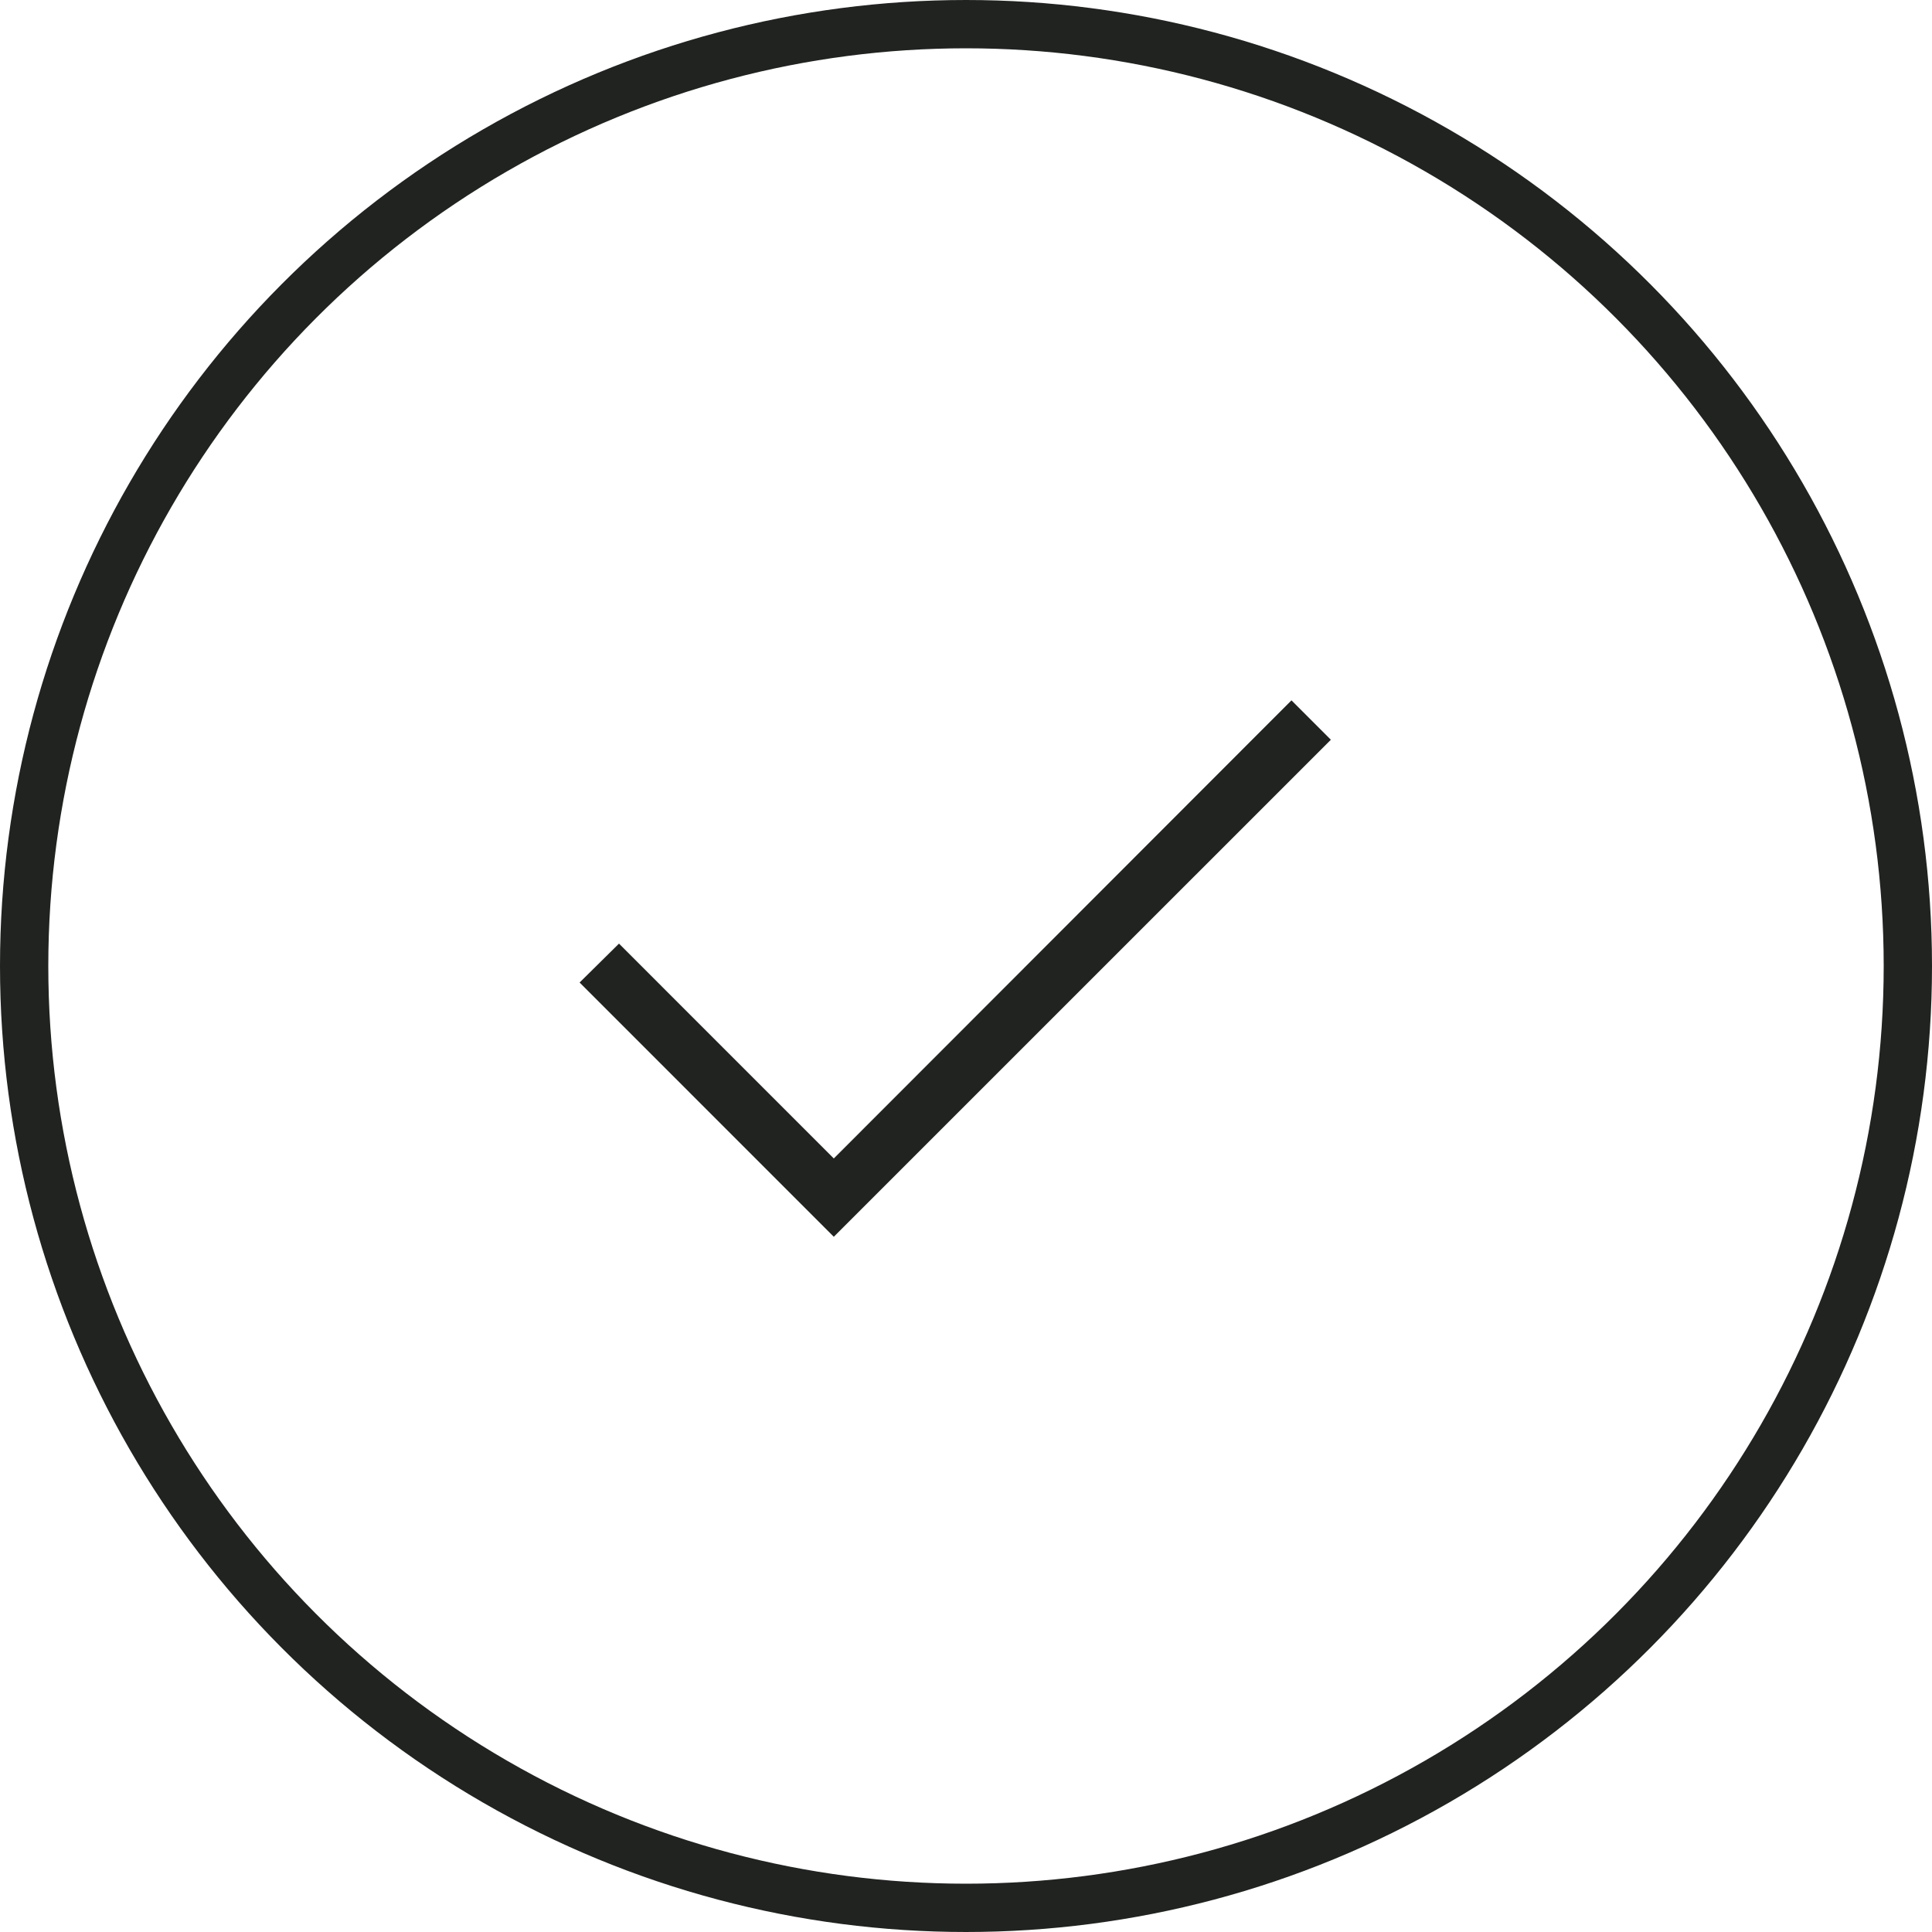
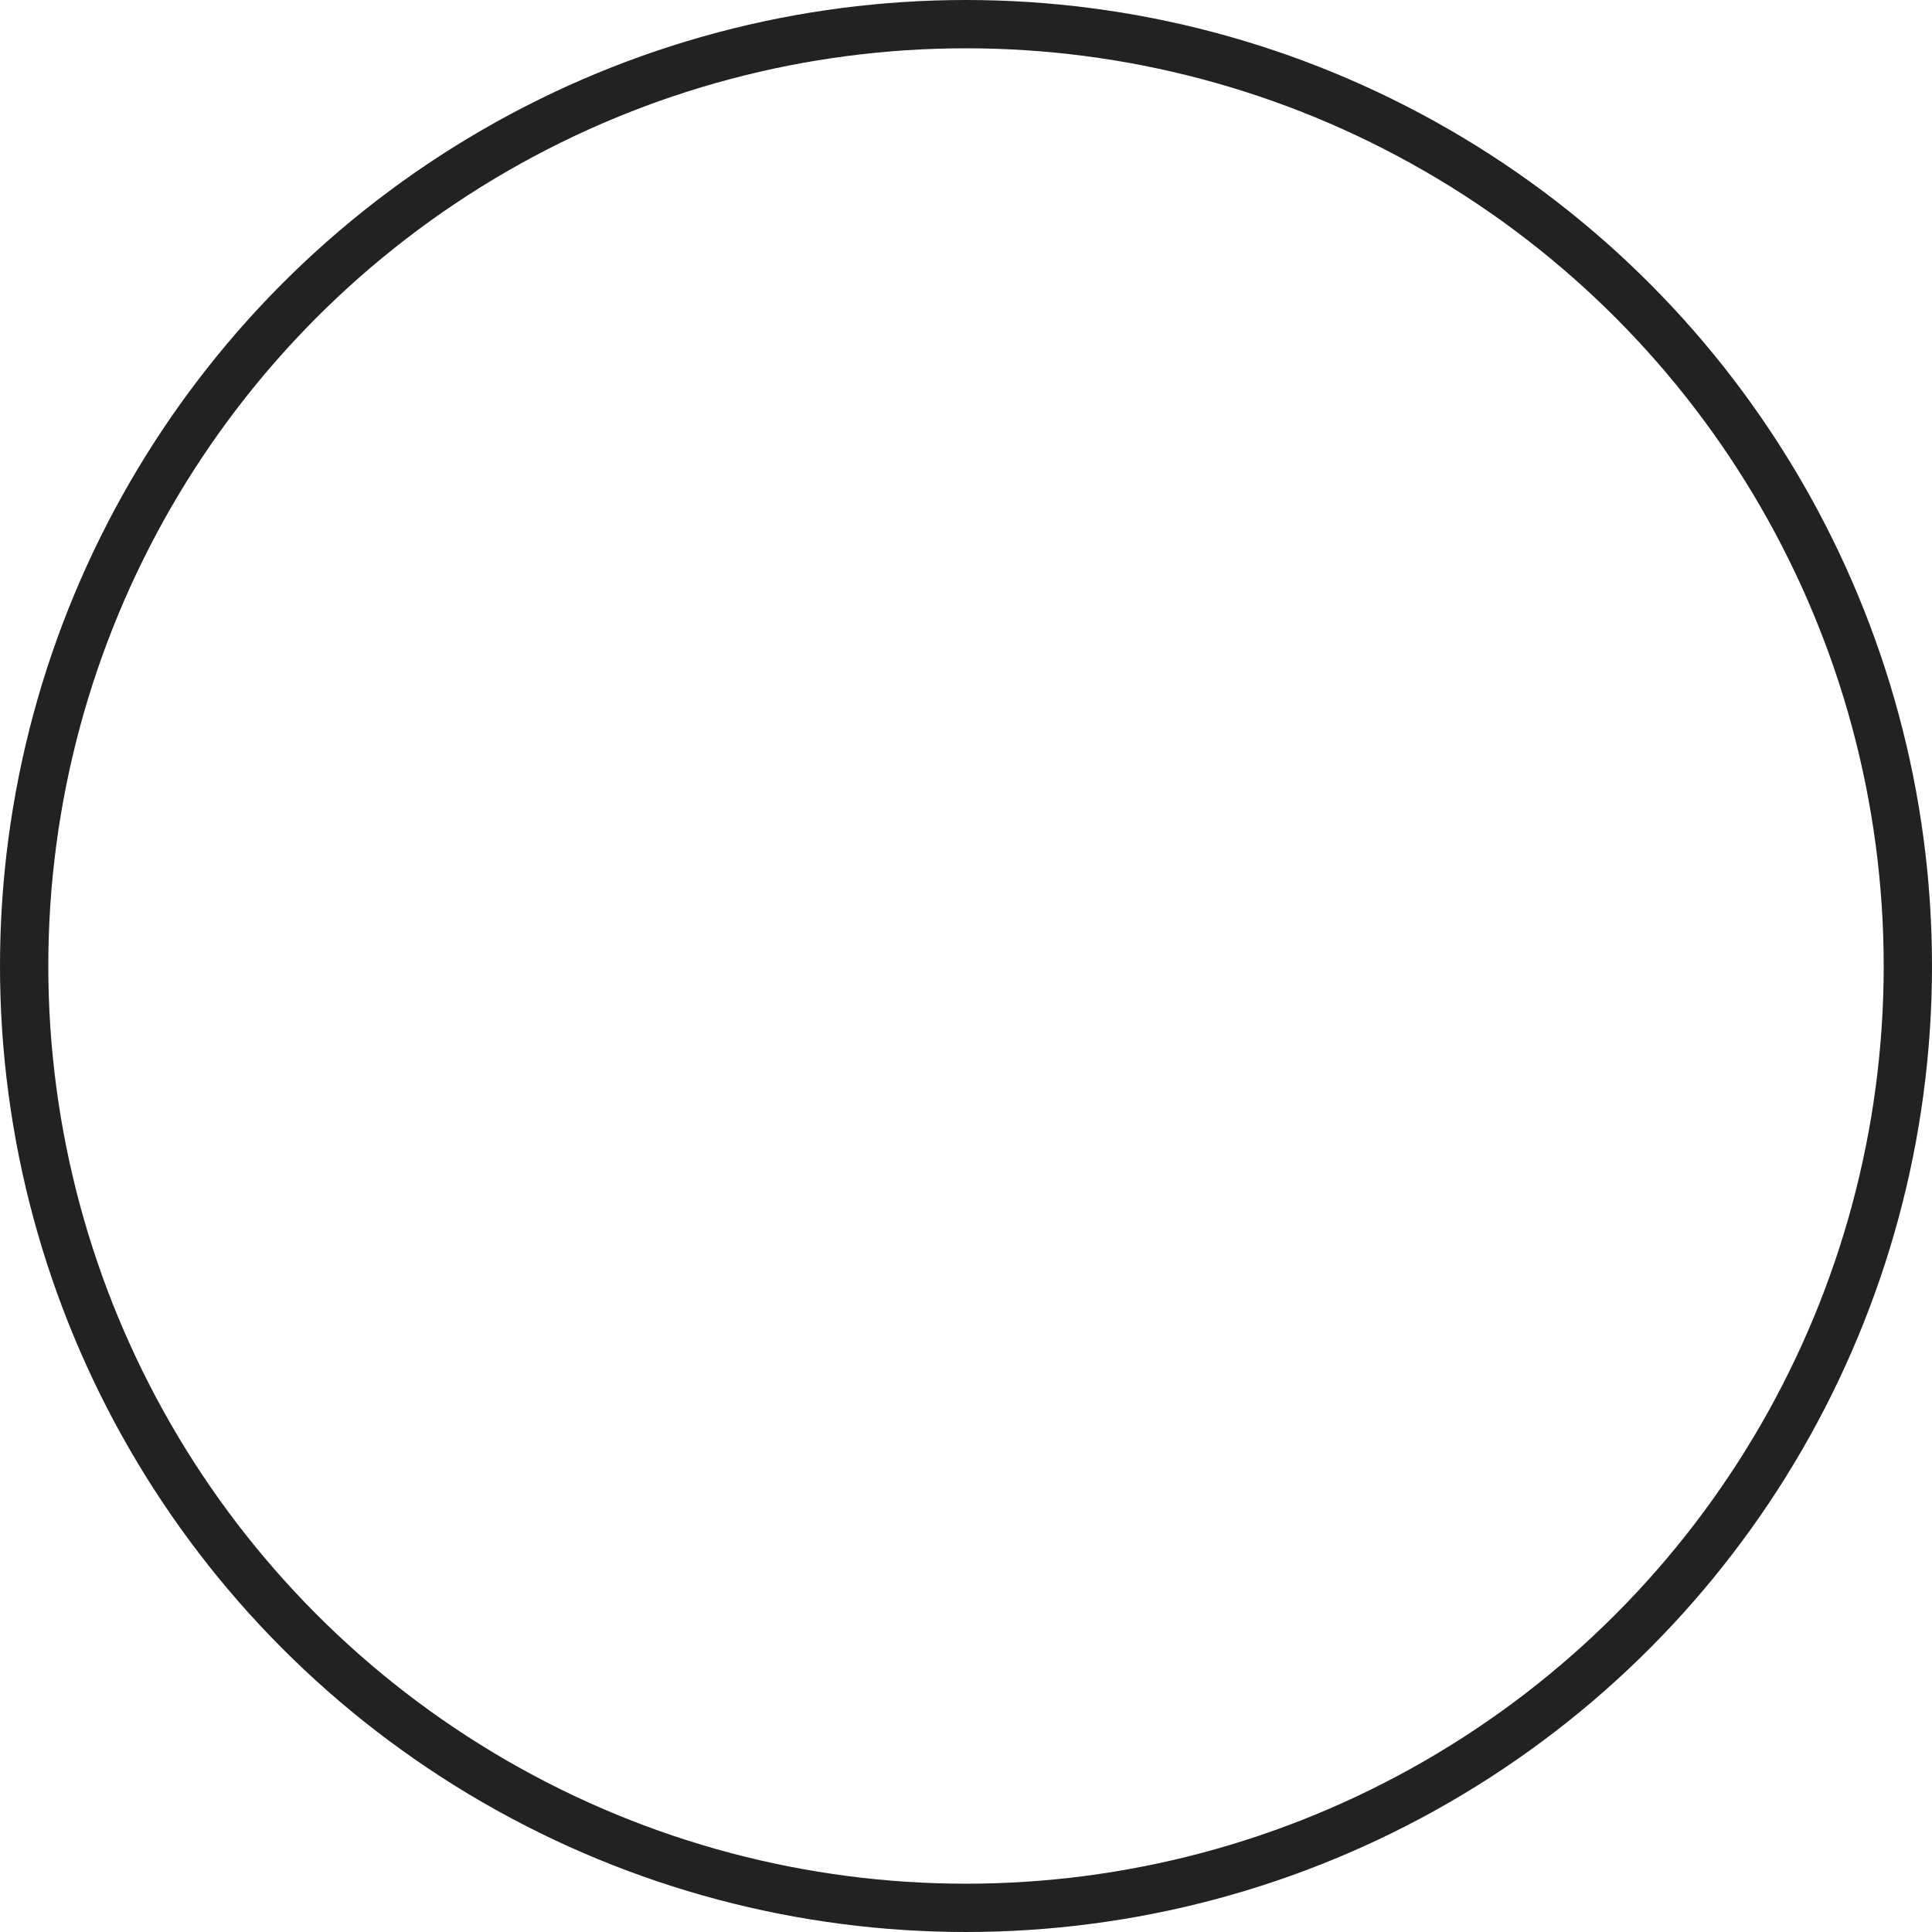
<svg xmlns="http://www.w3.org/2000/svg" width="80" height="80" viewBox="0 0 80 80" fill="none">
  <g id="Pictorgrams">
    <circle id="Ellipse 2" cx="40" cy="40" r="39" stroke="#202320" stroke-width="2" />
-     <path id="check" d="M34.526 51.212L24 40.684L25.631 39.073L34.526 47.969L53.477 29L55.108 30.631L34.526 51.212Z" fill="#202320" />
  </g>
</svg>